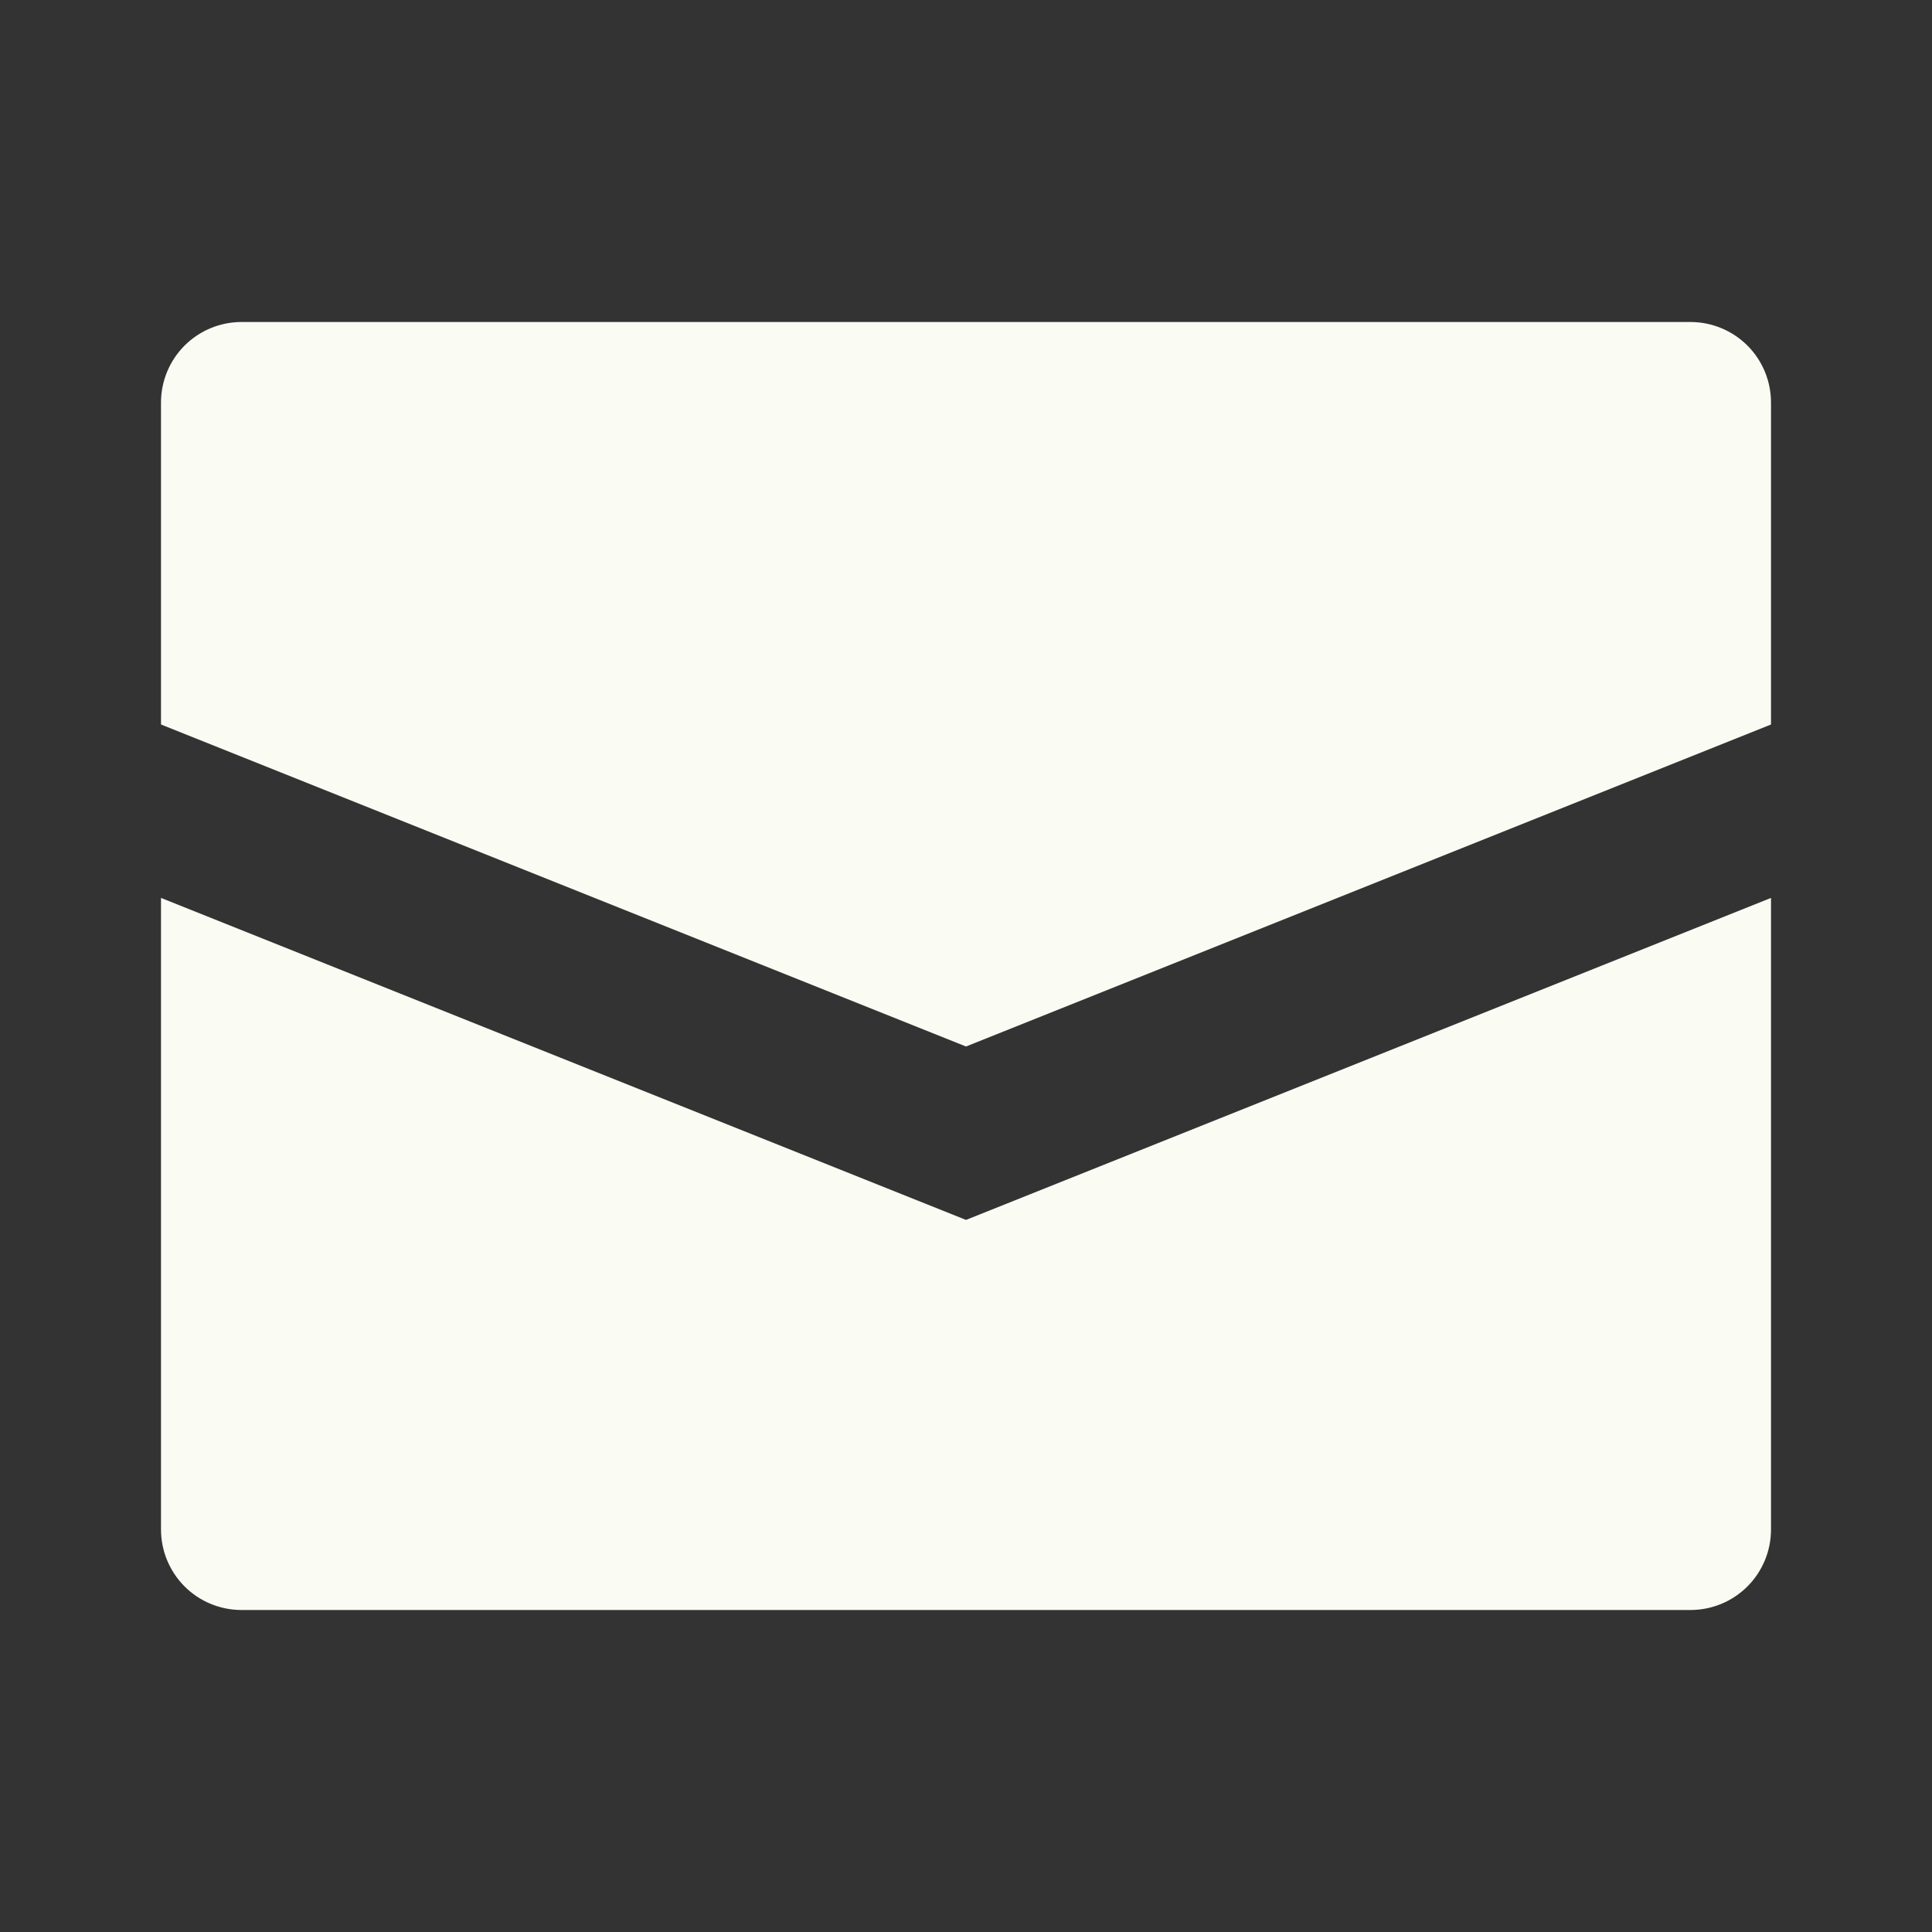
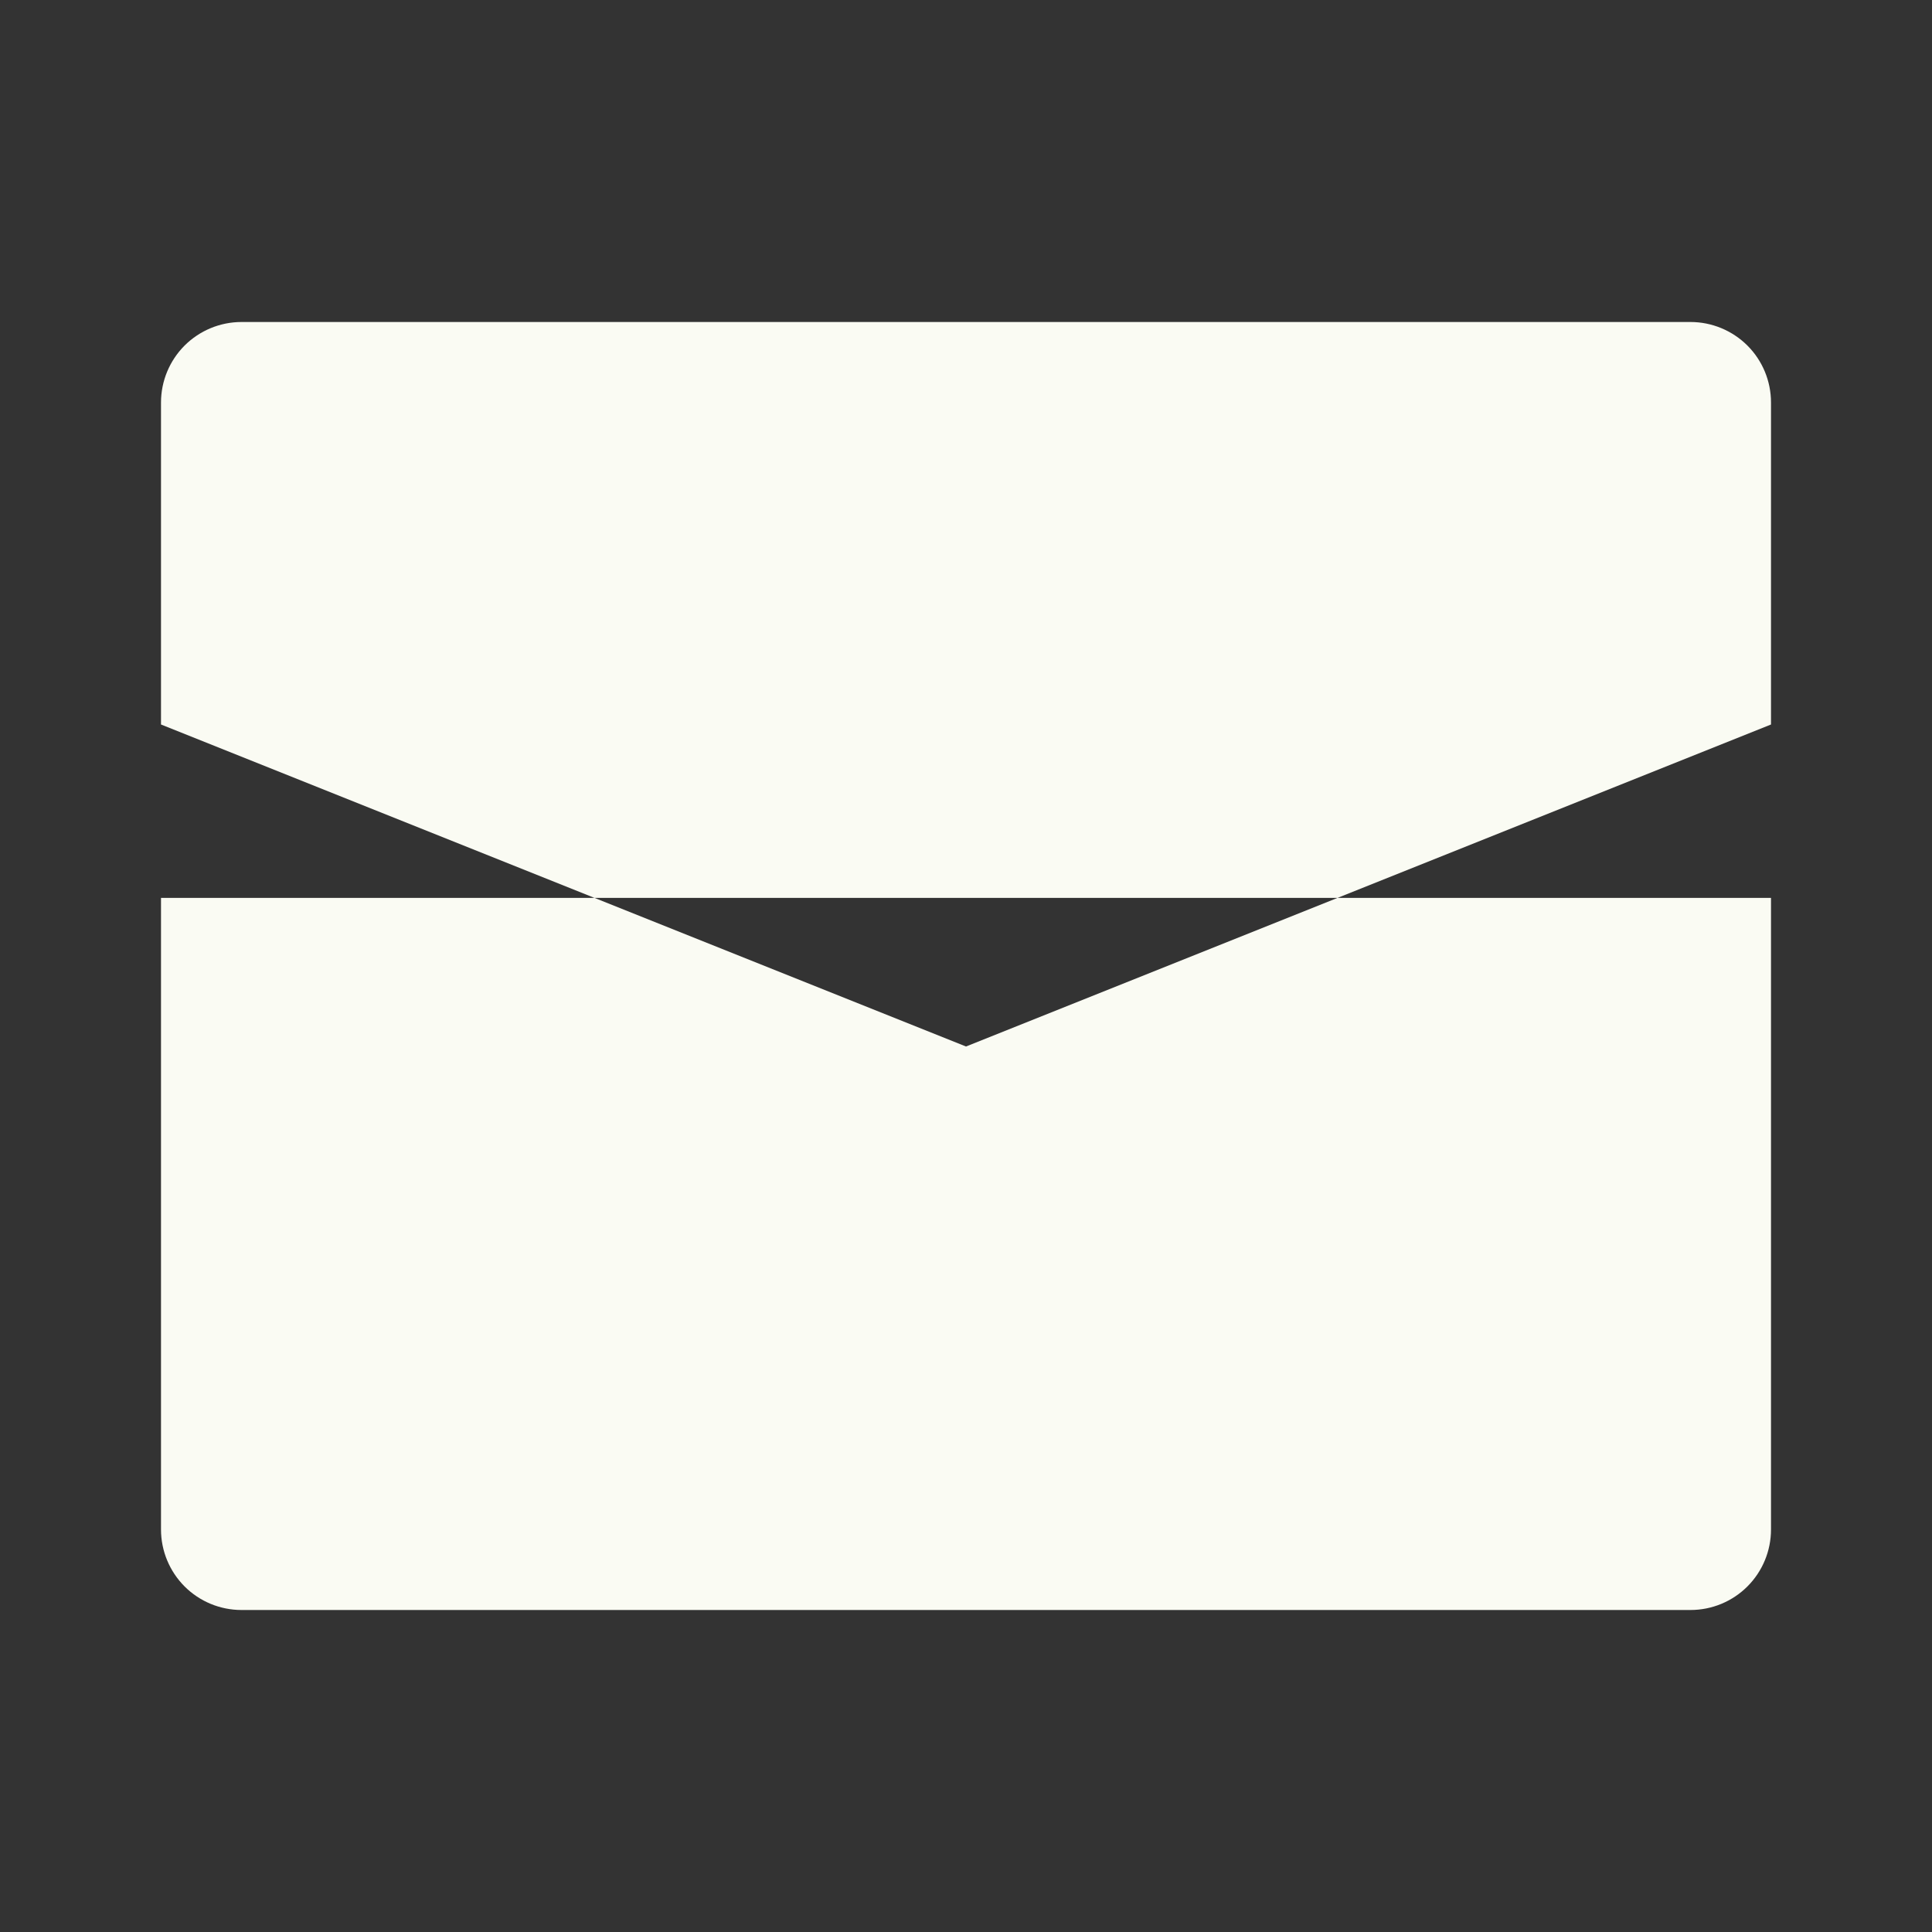
<svg xmlns="http://www.w3.org/2000/svg" width="45" height="45" viewBox="0 0 45 45" fill="none">
  <rect x="0" y="0" width="45" height="45" fill="#333333" stroke="none" />
-   <path d="M41.25 9.375V16.875L22.5 24.375L3.75 16.875V9.375C3.75 8.878 3.948 8.401 4.299 8.049C4.651 7.698 5.128 7.5 5.625 7.5H39.375C39.872 7.5 40.349 7.698 40.701 8.049C41.053 8.401 41.25 8.878 41.25 9.375ZM3.75 20.914V35.625C3.75 36.122 3.948 36.599 4.299 36.951C4.651 37.303 5.128 37.5 5.625 37.5H39.375C39.872 37.5 40.349 37.303 40.701 36.951C41.053 36.599 41.25 36.122 41.25 35.625V20.914L22.5 28.414L3.75 20.914Z" fill="#FAFBF3" />
+   <path d="M41.25 9.375V16.875L22.5 24.375L3.75 16.875V9.375C3.75 8.878 3.948 8.401 4.299 8.049C4.651 7.698 5.128 7.5 5.625 7.5H39.375C39.872 7.5 40.349 7.698 40.701 8.049C41.053 8.401 41.25 8.878 41.25 9.375ZM3.75 20.914V35.625C3.75 36.122 3.948 36.599 4.299 36.951C4.651 37.303 5.128 37.5 5.625 37.5H39.375C39.872 37.5 40.349 37.303 40.701 36.951C41.053 36.599 41.25 36.122 41.25 35.625V20.914L3.75 20.914Z" fill="#FAFBF3" />
</svg>